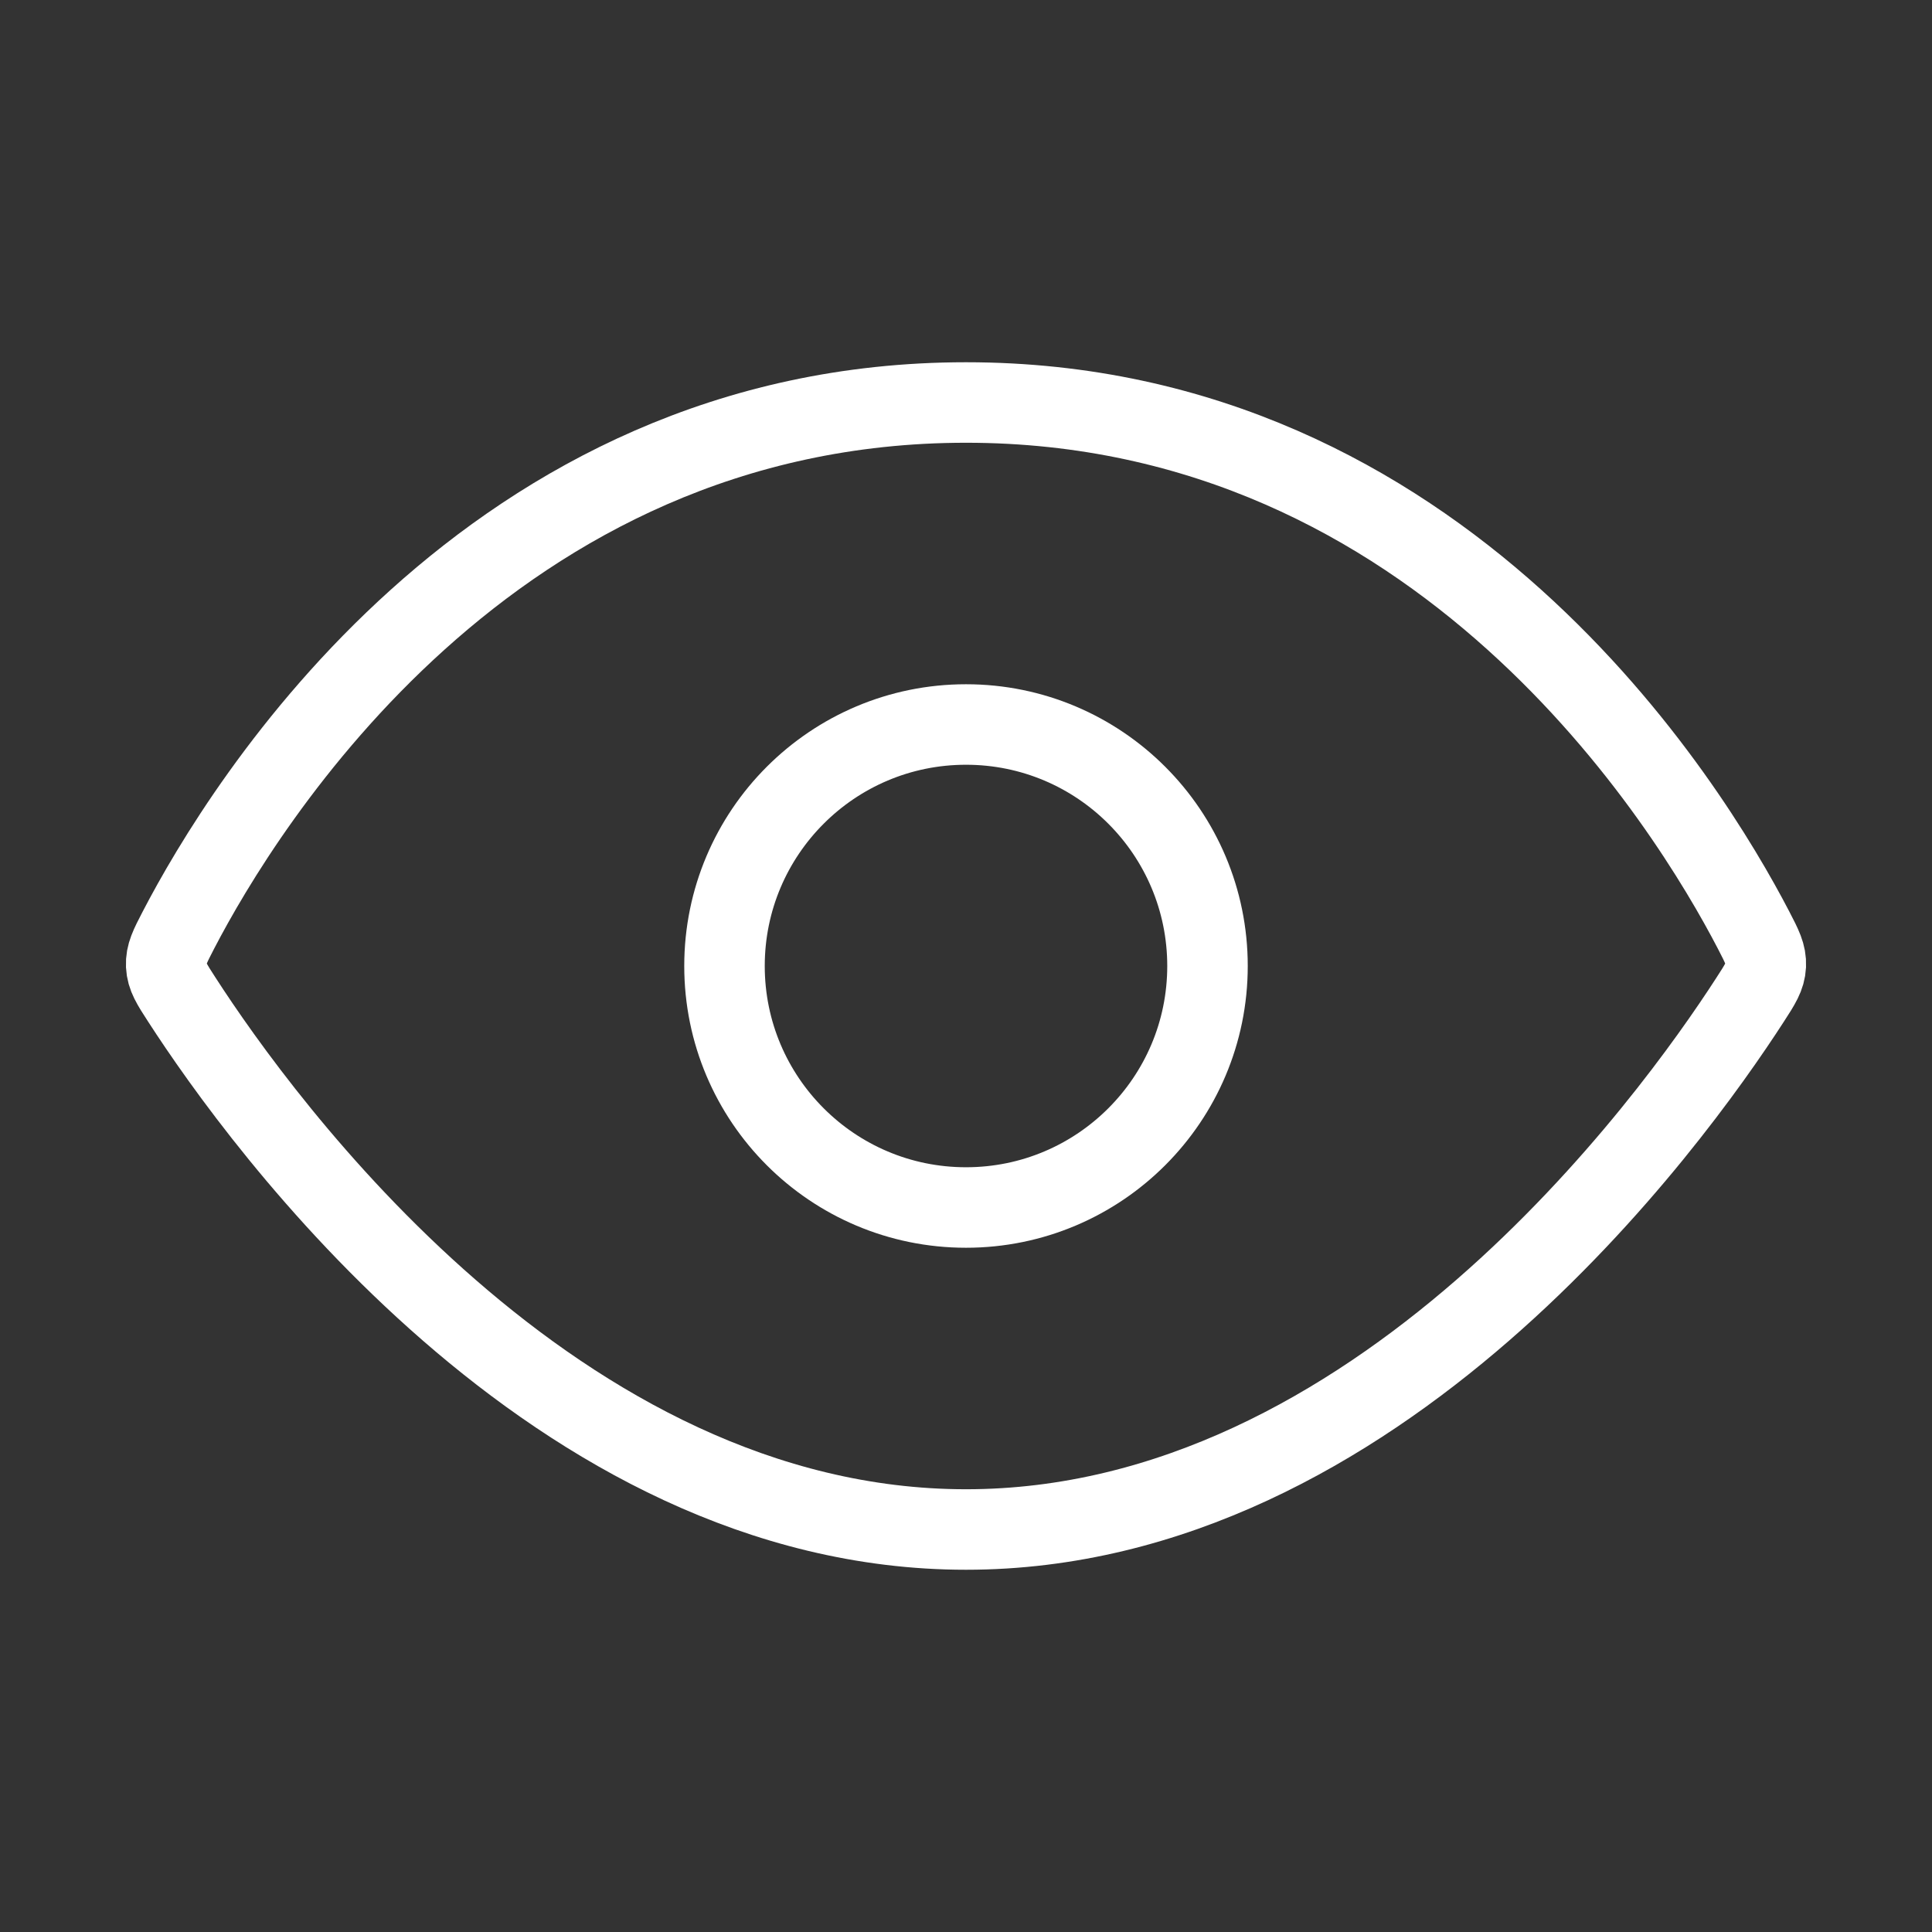
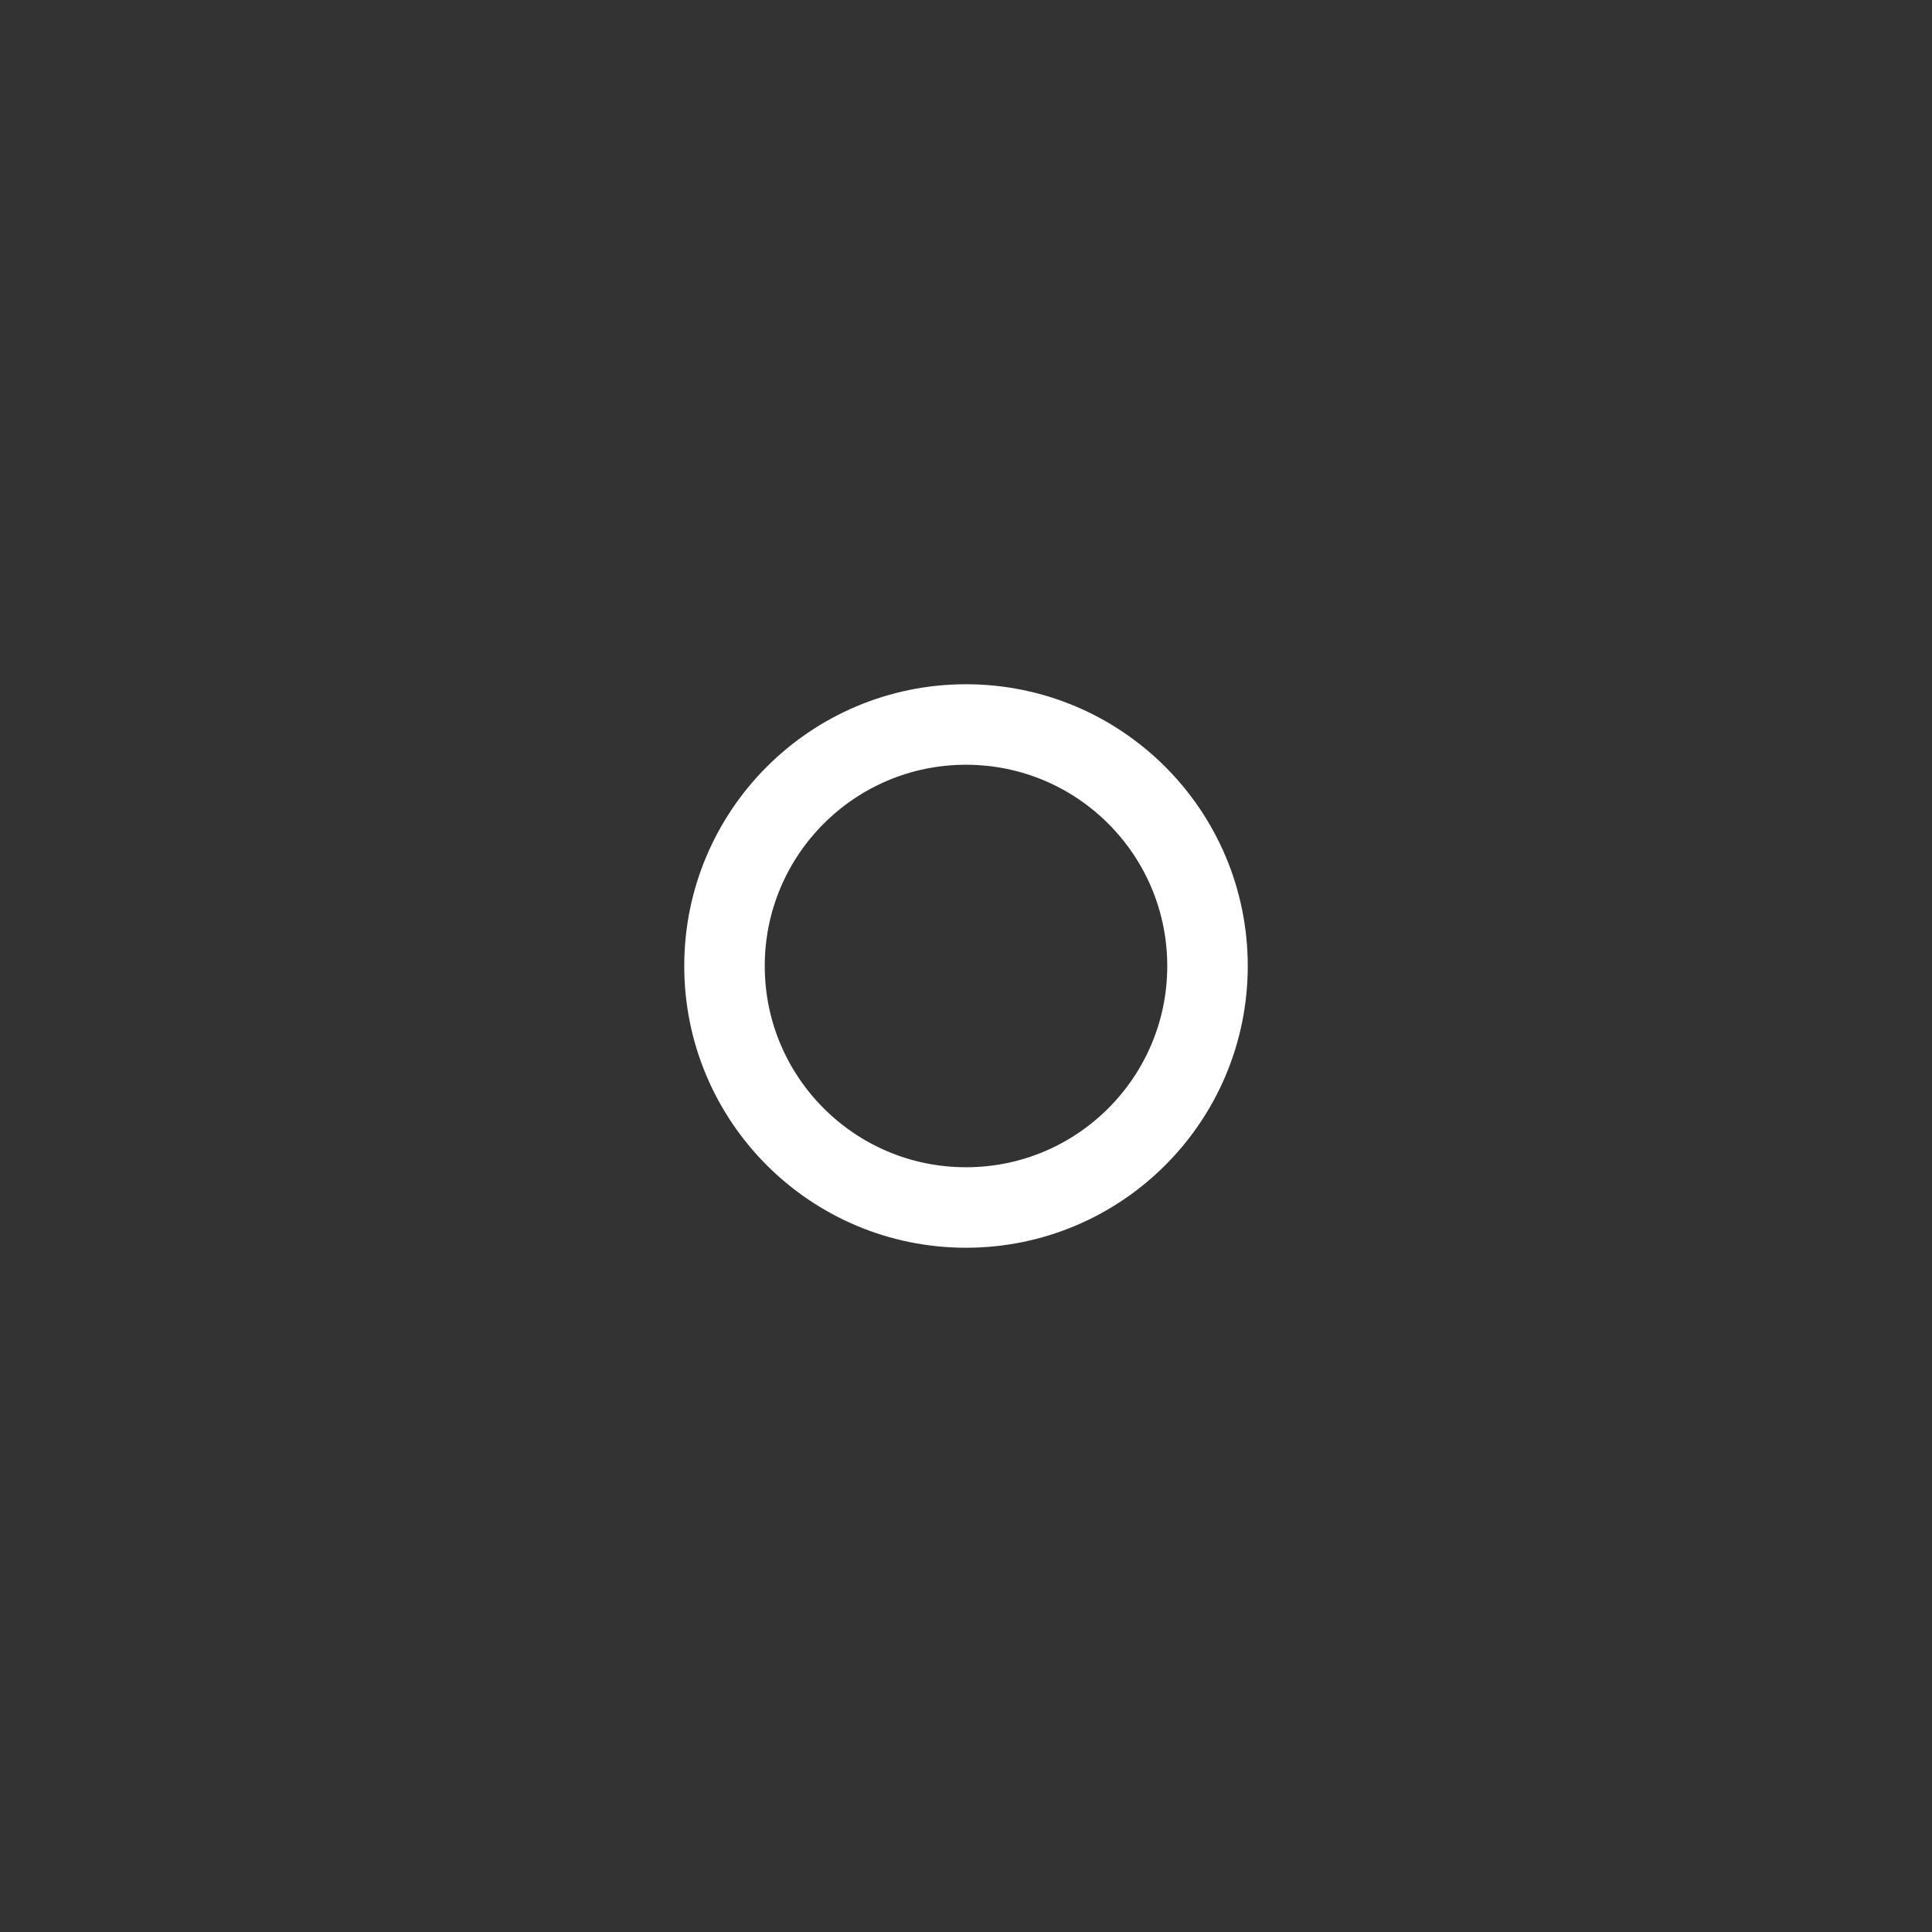
<svg xmlns="http://www.w3.org/2000/svg" width="48" height="48" viewBox="0 0 48 48" fill="none">
  <rect x="0" y="0" width="48" height="48" fill="#333333" stroke="none" />
-   <path d="M24 10C12.156 10 6.037 20.02 4.434 23.106C4.222 23.514 4.117 23.718 4.129 23.987C4.142 24.256 4.268 24.451 4.521 24.841C6.475 27.865 13.79 38 24 38C34.21 38 41.525 27.865 43.479 24.841C43.732 24.451 43.858 24.256 43.871 23.987C43.883 23.718 43.778 23.514 43.566 23.106C41.962 20.02 35.844 10 24 10Z" stroke="white" stroke-width="2" />
  <circle cx="24" cy="24" r="6" stroke="white" stroke-width="2" />
</svg>